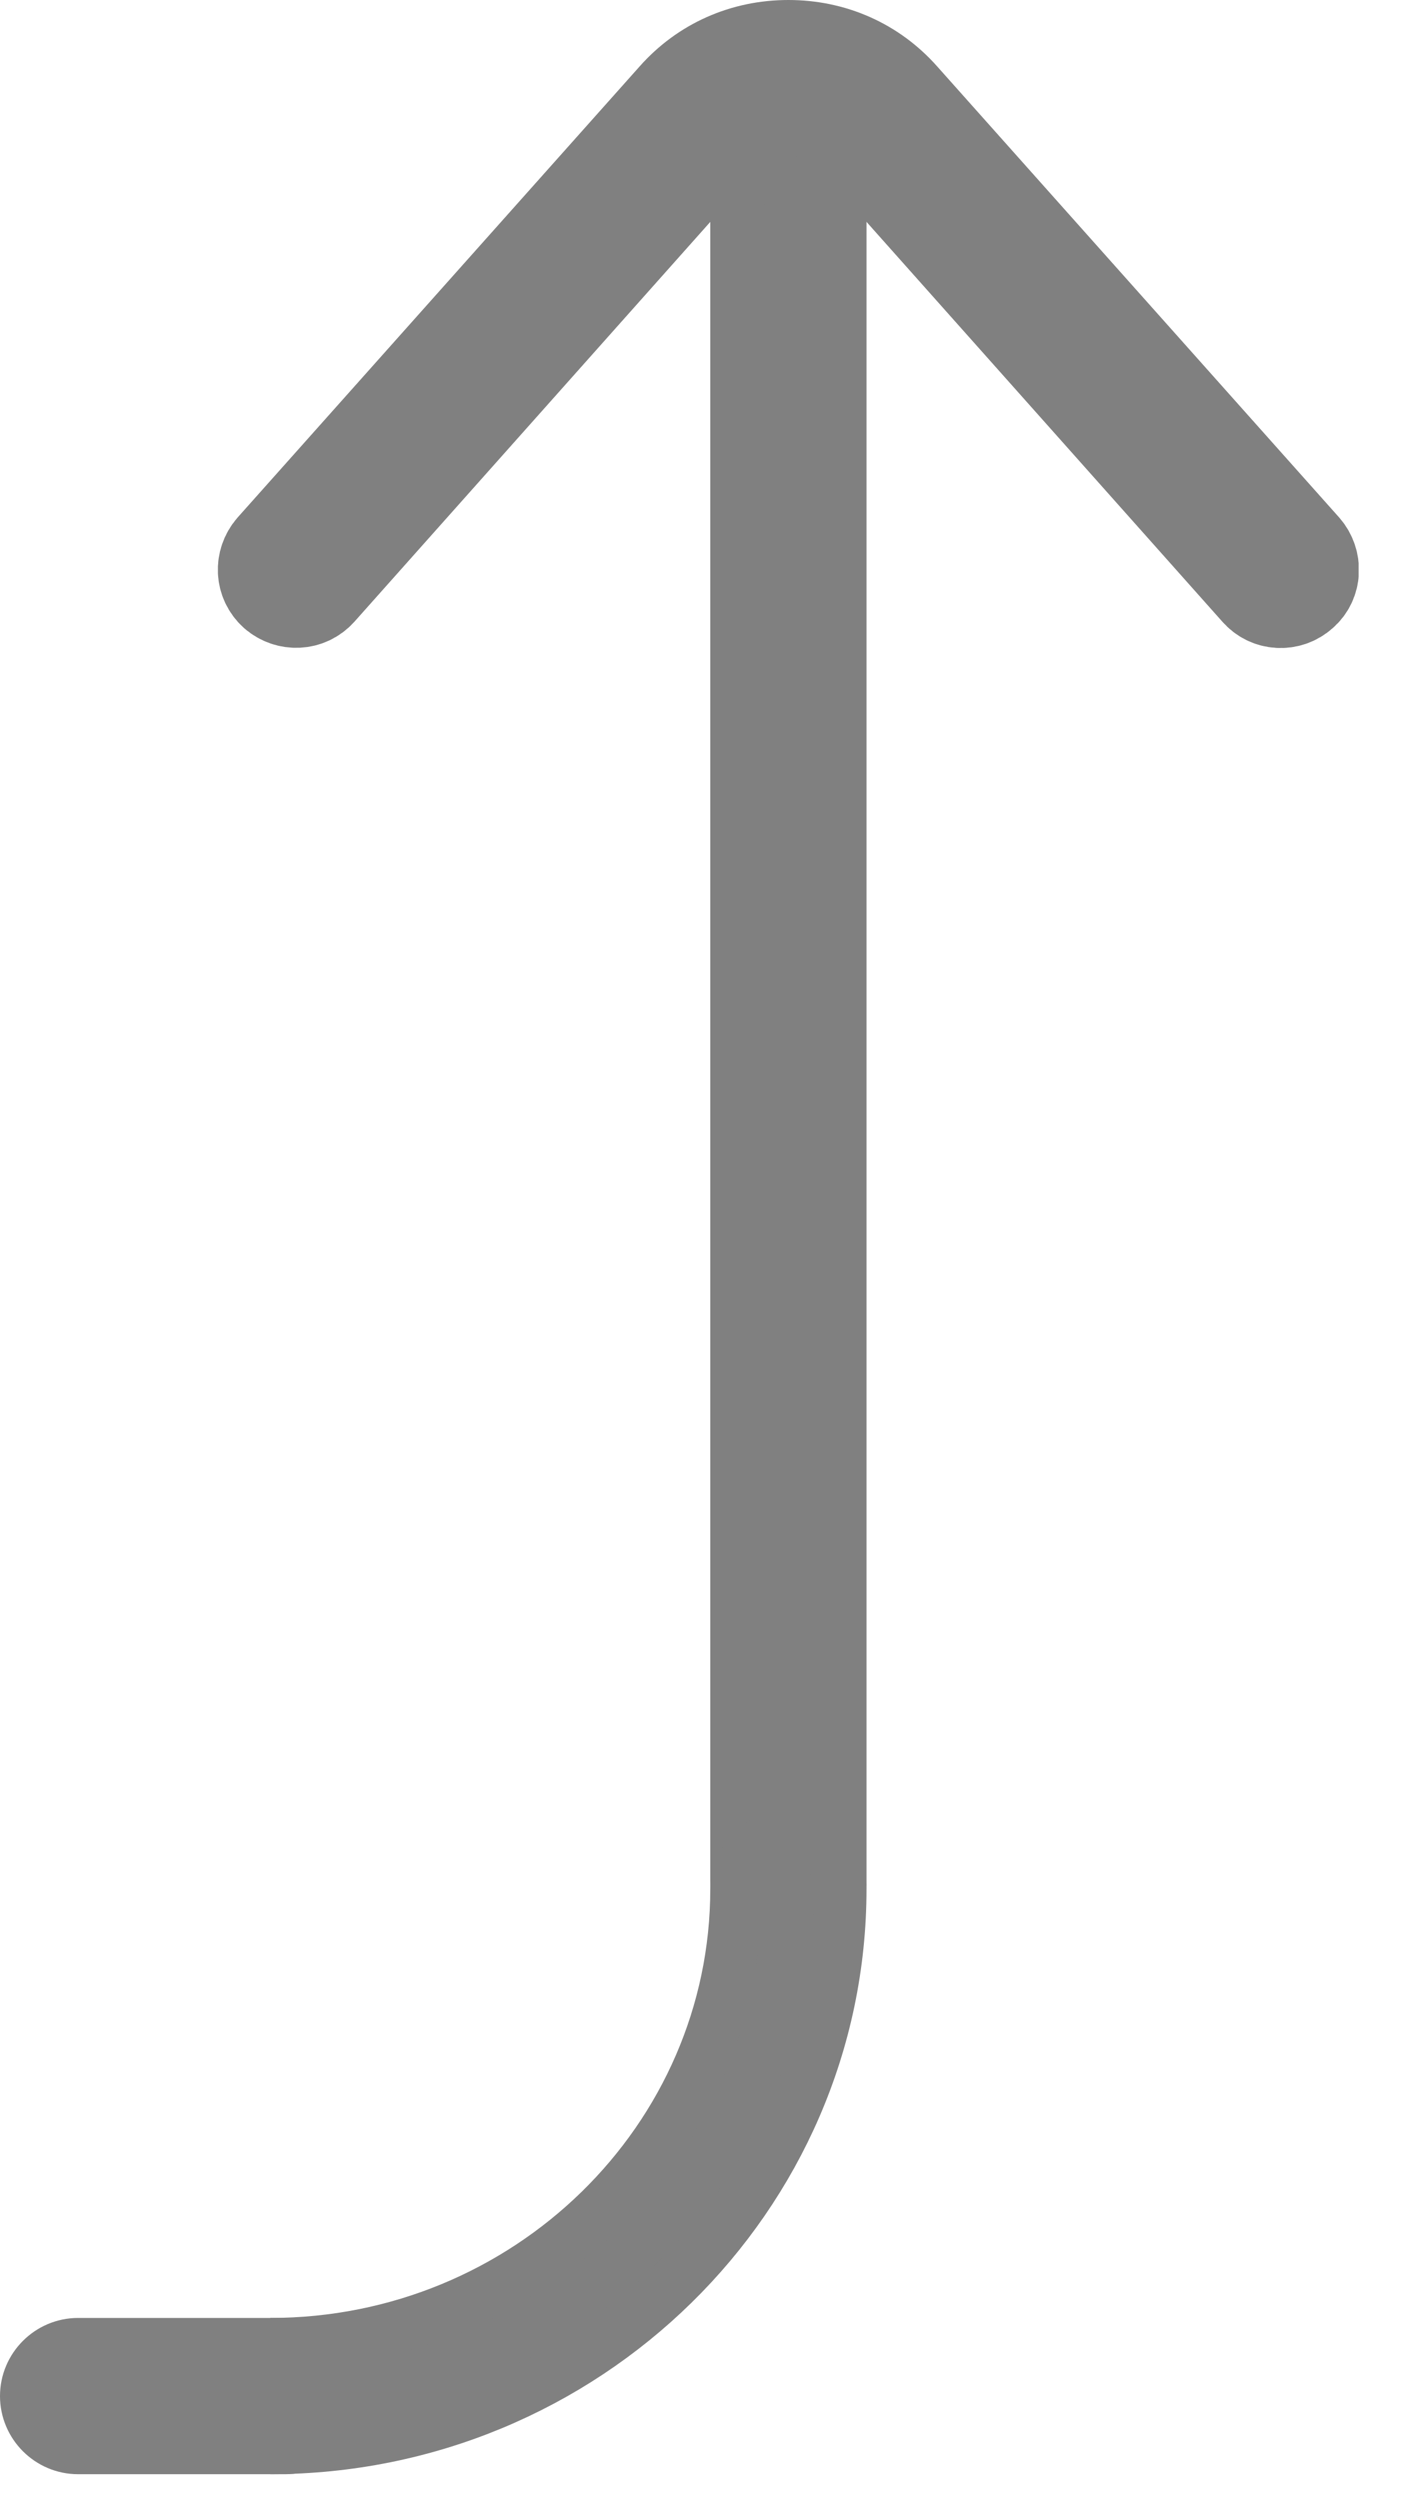
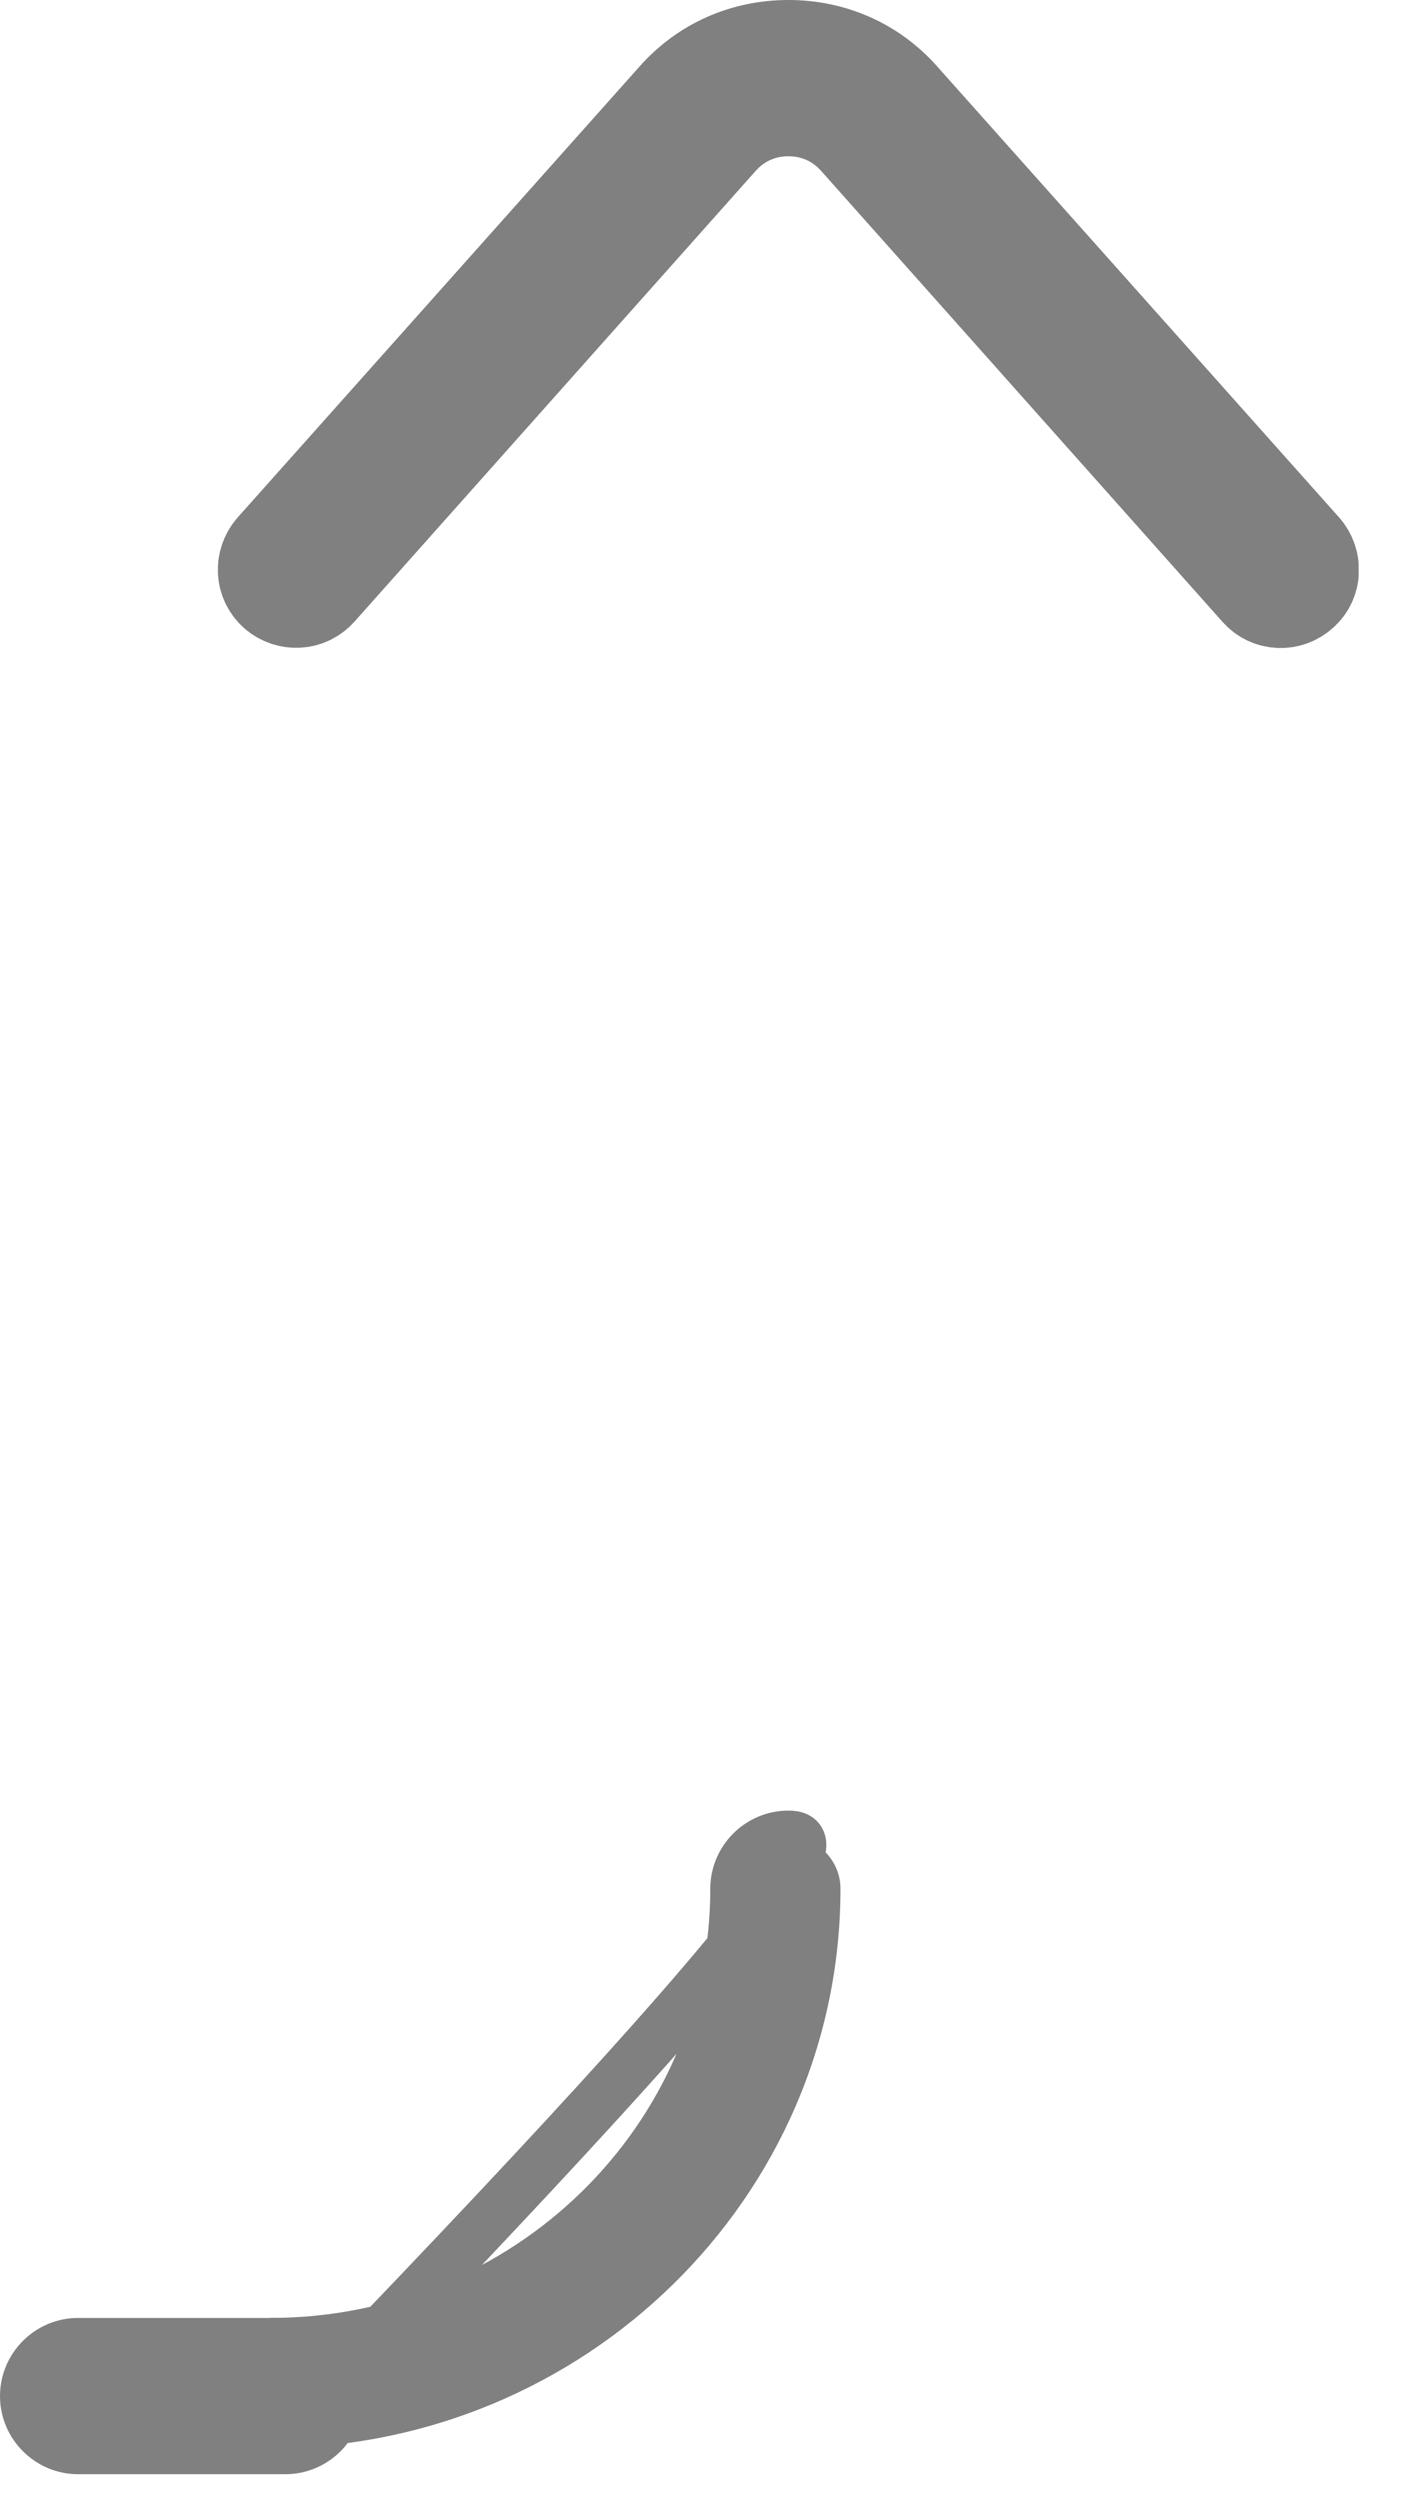
<svg xmlns="http://www.w3.org/2000/svg" width="27" height="48" viewBox="0 0 27 48" fill="none">
  <g clip-path="url(#clip0_549_1201)">
-     <path d="M14.14 4.11V36.11C14.14 36.66 14.59 37.11 15.14 37.11C15.69 37.11 16.14 36.66 16.14 36.11V4.11C16.14 3.56 15.69 3.11 15.14 3.11C14.59 3.11 14.14 3.56 14.14 4.11Z" fill="#808080" stroke="#808080" stroke-miterlimit="10" />
    <path d="M15.14 1C14.32 1 13.57 1.33 13.03 1.94L5.31 10.6C5.13 10.81 5.14 11.12 5.35 11.31C5.56 11.49 5.87 11.48 6.06 11.27L13.77 2.61C14.12 2.22 14.6 2 15.14 2C15.68 2 16.16 2.22 16.51 2.61L24.22 11.27C24.4 11.48 24.72 11.5 24.93 11.31C25.14 11.13 25.15 10.81 24.97 10.6L17.25 1.94C16.71 1.33 15.96 1 15.14 1Z" fill="#808080" stroke="#808080" stroke-width="2" stroke-miterlimit="10" />
    <path d="M5.48 45H1.5C0.95 45 0.5 45.45 0.5 46C0.5 46.55 0.95 47 1.5 47H5.48C6.03 47 6.48 46.55 6.48 46C6.48 45.45 6.03 45 5.48 45Z" fill="#808080" stroke="#808080" stroke-miterlimit="10" />
    <path d="M5.19 47C11.23 47 16.14 42.18 16.14 36.26C16.14 35.71 15.69 35.26 15.14 35.26C14.59 35.26 14.14 35.71 14.14 36.26C14.14 41.08 10.13 45 5.19 45" fill="#808080" />
-     <path d="M5.19 47C11.23 47 16.14 42.18 16.14 36.26C16.14 35.71 15.69 35.26 15.14 35.26C14.59 35.26 14.14 35.71 14.14 36.26C14.14 41.08 10.13 45 5.19 45" stroke="#808080" stroke-miterlimit="10" />
+     <path d="M5.19 47C16.14 35.71 15.69 35.26 15.14 35.26C14.59 35.26 14.14 35.71 14.14 36.26C14.14 41.08 10.13 45 5.19 45" stroke="#808080" stroke-miterlimit="10" />
  </g>
  <defs>
    <clipPath id="clip0_549_1201">
      <rect width="26.09" height="47.5" fill="white" />
    </clipPath>
  </defs>
</svg>